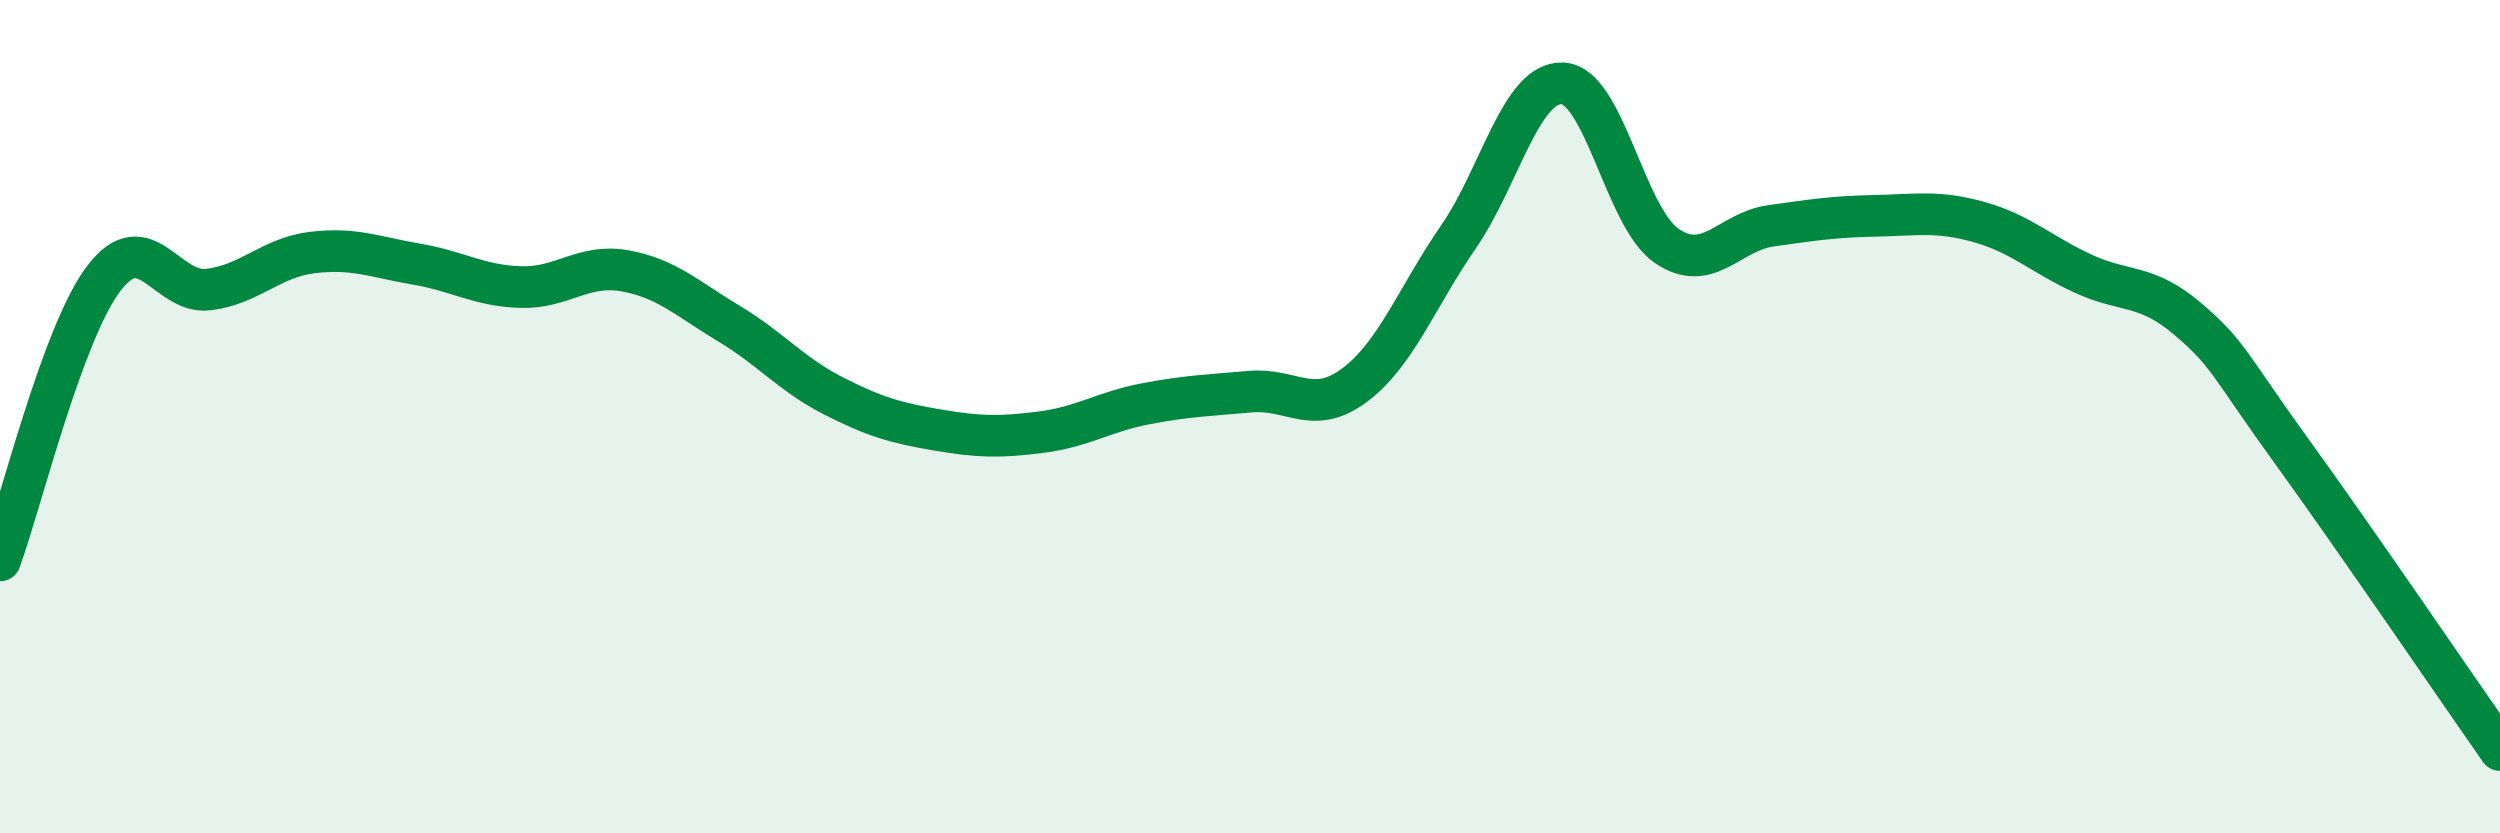
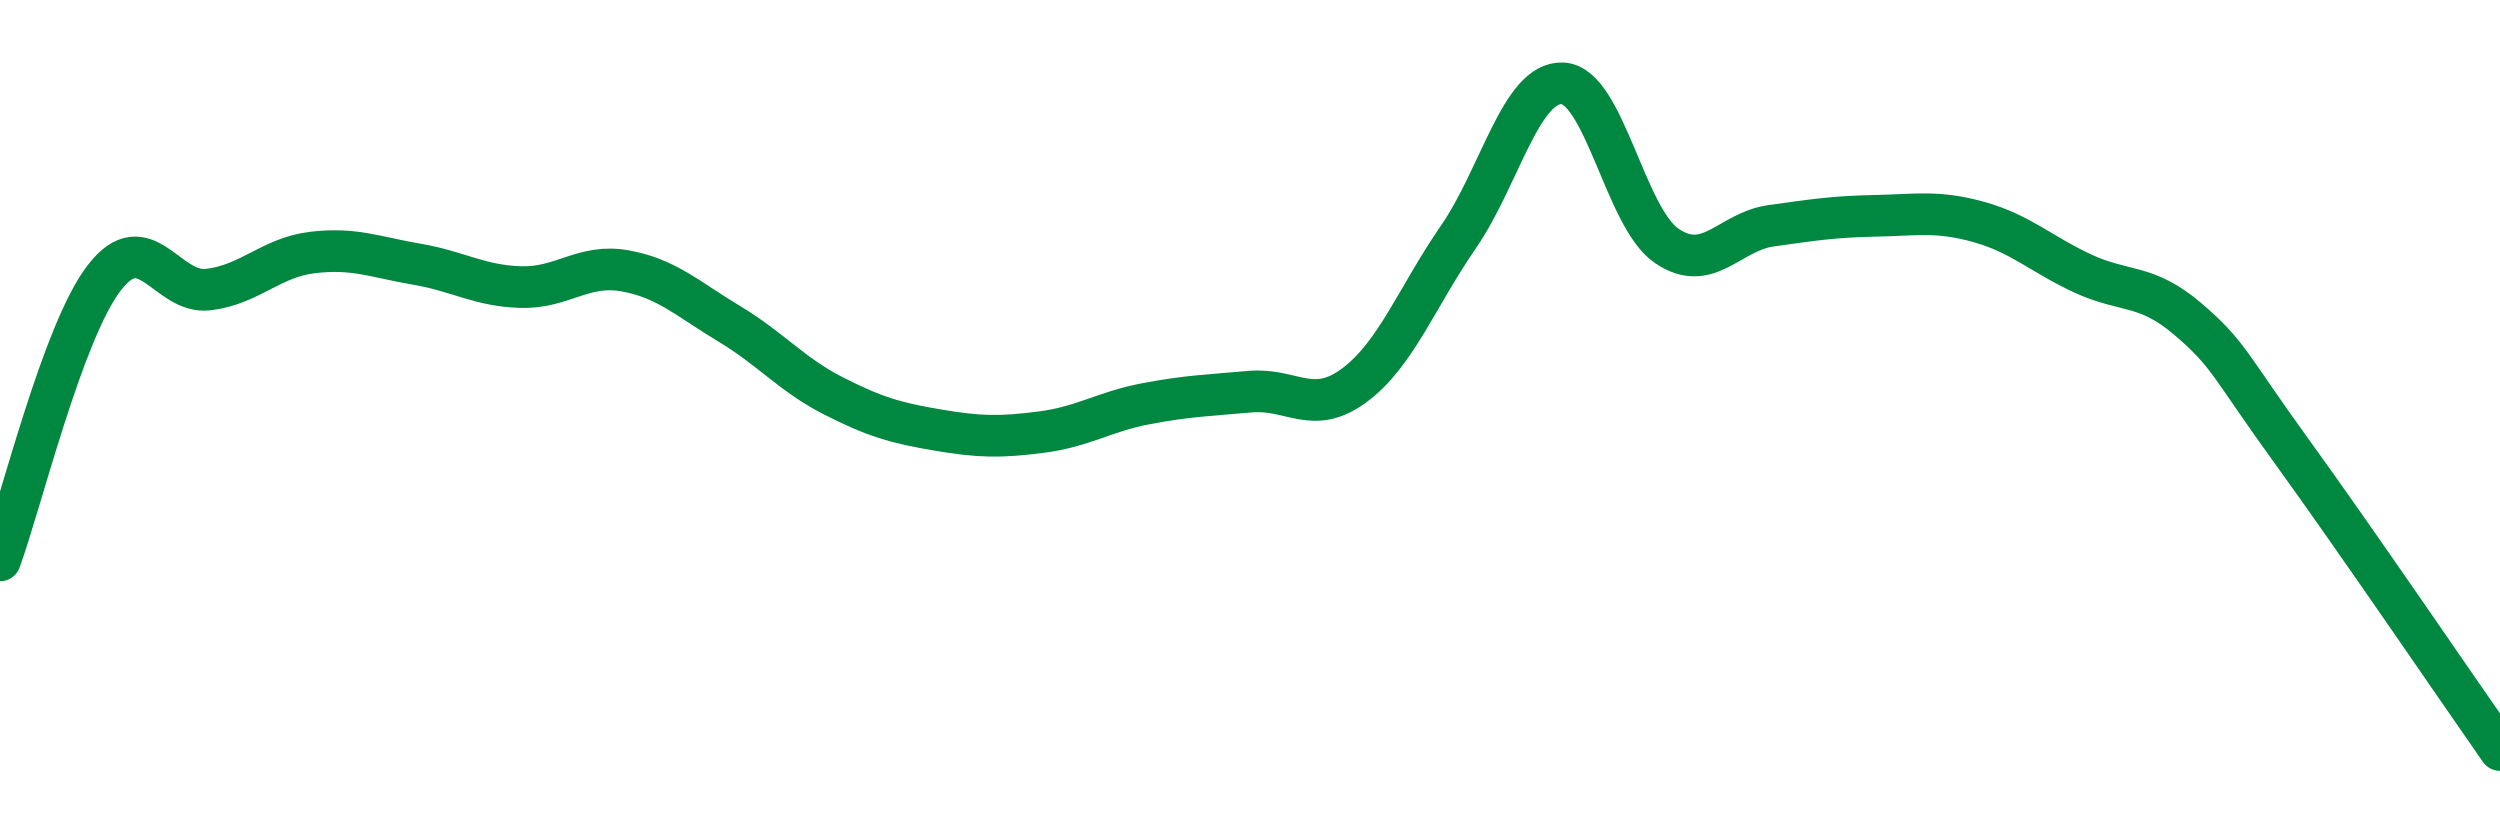
<svg xmlns="http://www.w3.org/2000/svg" width="60" height="20" viewBox="0 0 60 20">
-   <path d="M 0,13.45 C 0.5,12.09 1.5,7.97 2.5,6.67 C 3.5,5.37 4,7.07 5,6.95 C 6,6.83 6.5,6.18 7.5,6.06 C 8.5,5.94 9,6.17 10,6.34 C 11,6.51 11.5,6.86 12.5,6.89 C 13.5,6.92 14,6.32 15,6.5 C 16,6.68 16.5,7.17 17.5,7.77 C 18.5,8.37 19,8.99 20,9.5 C 21,10.01 21.5,10.15 22.5,10.32 C 23.5,10.49 24,10.5 25,10.37 C 26,10.24 26.5,9.88 27.5,9.69 C 28.5,9.5 29,9.49 30,9.4 C 31,9.31 31.5,9.99 32.5,9.25 C 33.5,8.51 34,7.14 35,5.69 C 36,4.24 36.5,1.96 37.5,2 C 38.5,2.04 39,5.22 40,5.9 C 41,6.58 41.5,5.56 42.5,5.42 C 43.5,5.28 44,5.2 45,5.18 C 46,5.16 46.5,5.05 47.5,5.33 C 48.5,5.61 49,6.11 50,6.57 C 51,7.03 51.5,6.8 52.5,7.65 C 53.5,8.5 53.5,8.76 55,10.83 C 56.5,12.9 59,16.57 60,18L60 20L0 20Z" fill="#008740" opacity="0.1" stroke-linecap="round" stroke-linejoin="round" />
  <path d="M 0,13.45 C 0.5,12.09 1.5,7.97 2.5,6.67 C 3.5,5.37 4,7.07 5,6.95 C 6,6.83 6.5,6.18 7.5,6.06 C 8.5,5.94 9,6.17 10,6.34 C 11,6.51 11.5,6.86 12.5,6.89 C 13.5,6.92 14,6.32 15,6.5 C 16,6.68 16.5,7.17 17.5,7.77 C 18.5,8.37 19,8.99 20,9.5 C 21,10.01 21.5,10.15 22.5,10.32 C 23.5,10.49 24,10.5 25,10.37 C 26,10.24 26.5,9.88 27.5,9.69 C 28.5,9.5 29,9.49 30,9.4 C 31,9.31 31.5,9.99 32.5,9.25 C 33.5,8.51 34,7.14 35,5.69 C 36,4.24 36.5,1.96 37.5,2 C 38.5,2.04 39,5.22 40,5.9 C 41,6.58 41.5,5.56 42.5,5.42 C 43.5,5.28 44,5.2 45,5.18 C 46,5.16 46.5,5.05 47.5,5.33 C 48.5,5.61 49,6.11 50,6.57 C 51,7.03 51.5,6.8 52.5,7.65 C 53.5,8.5 53.5,8.76 55,10.83 C 56.5,12.9 59,16.57 60,18" stroke="#008740" stroke-width="1" fill="none" stroke-linecap="round" stroke-linejoin="round" />
</svg>